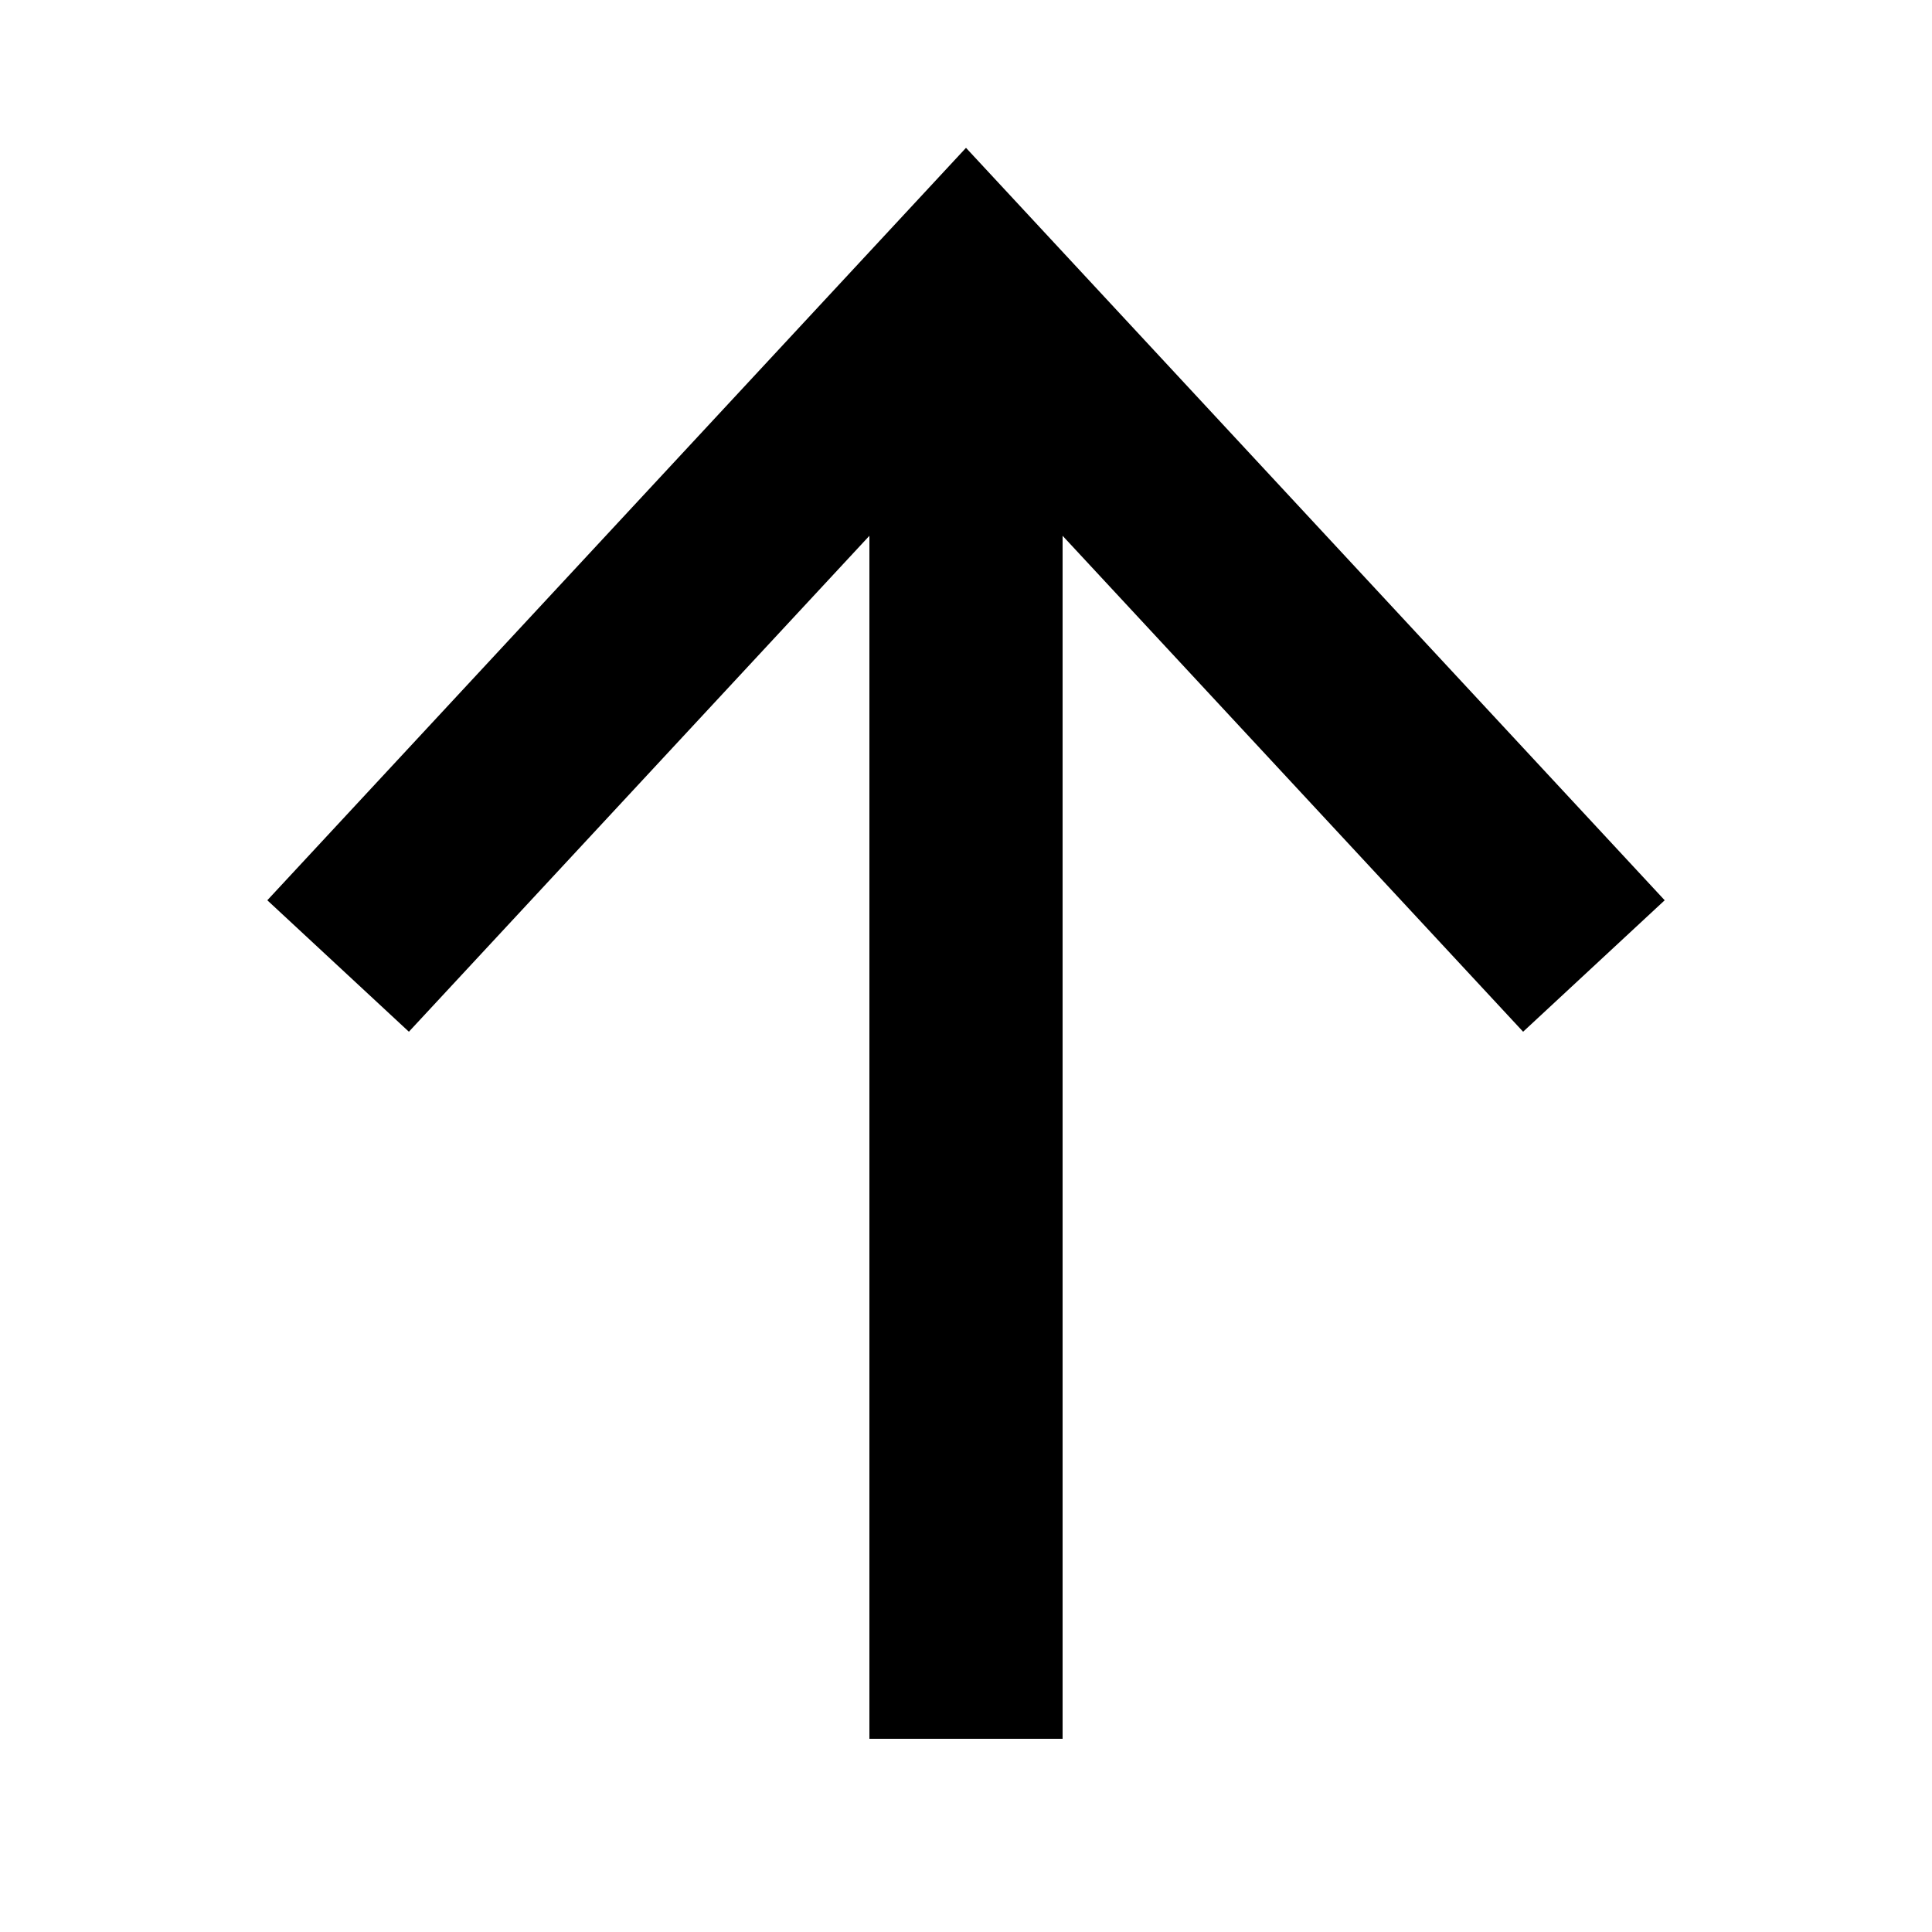
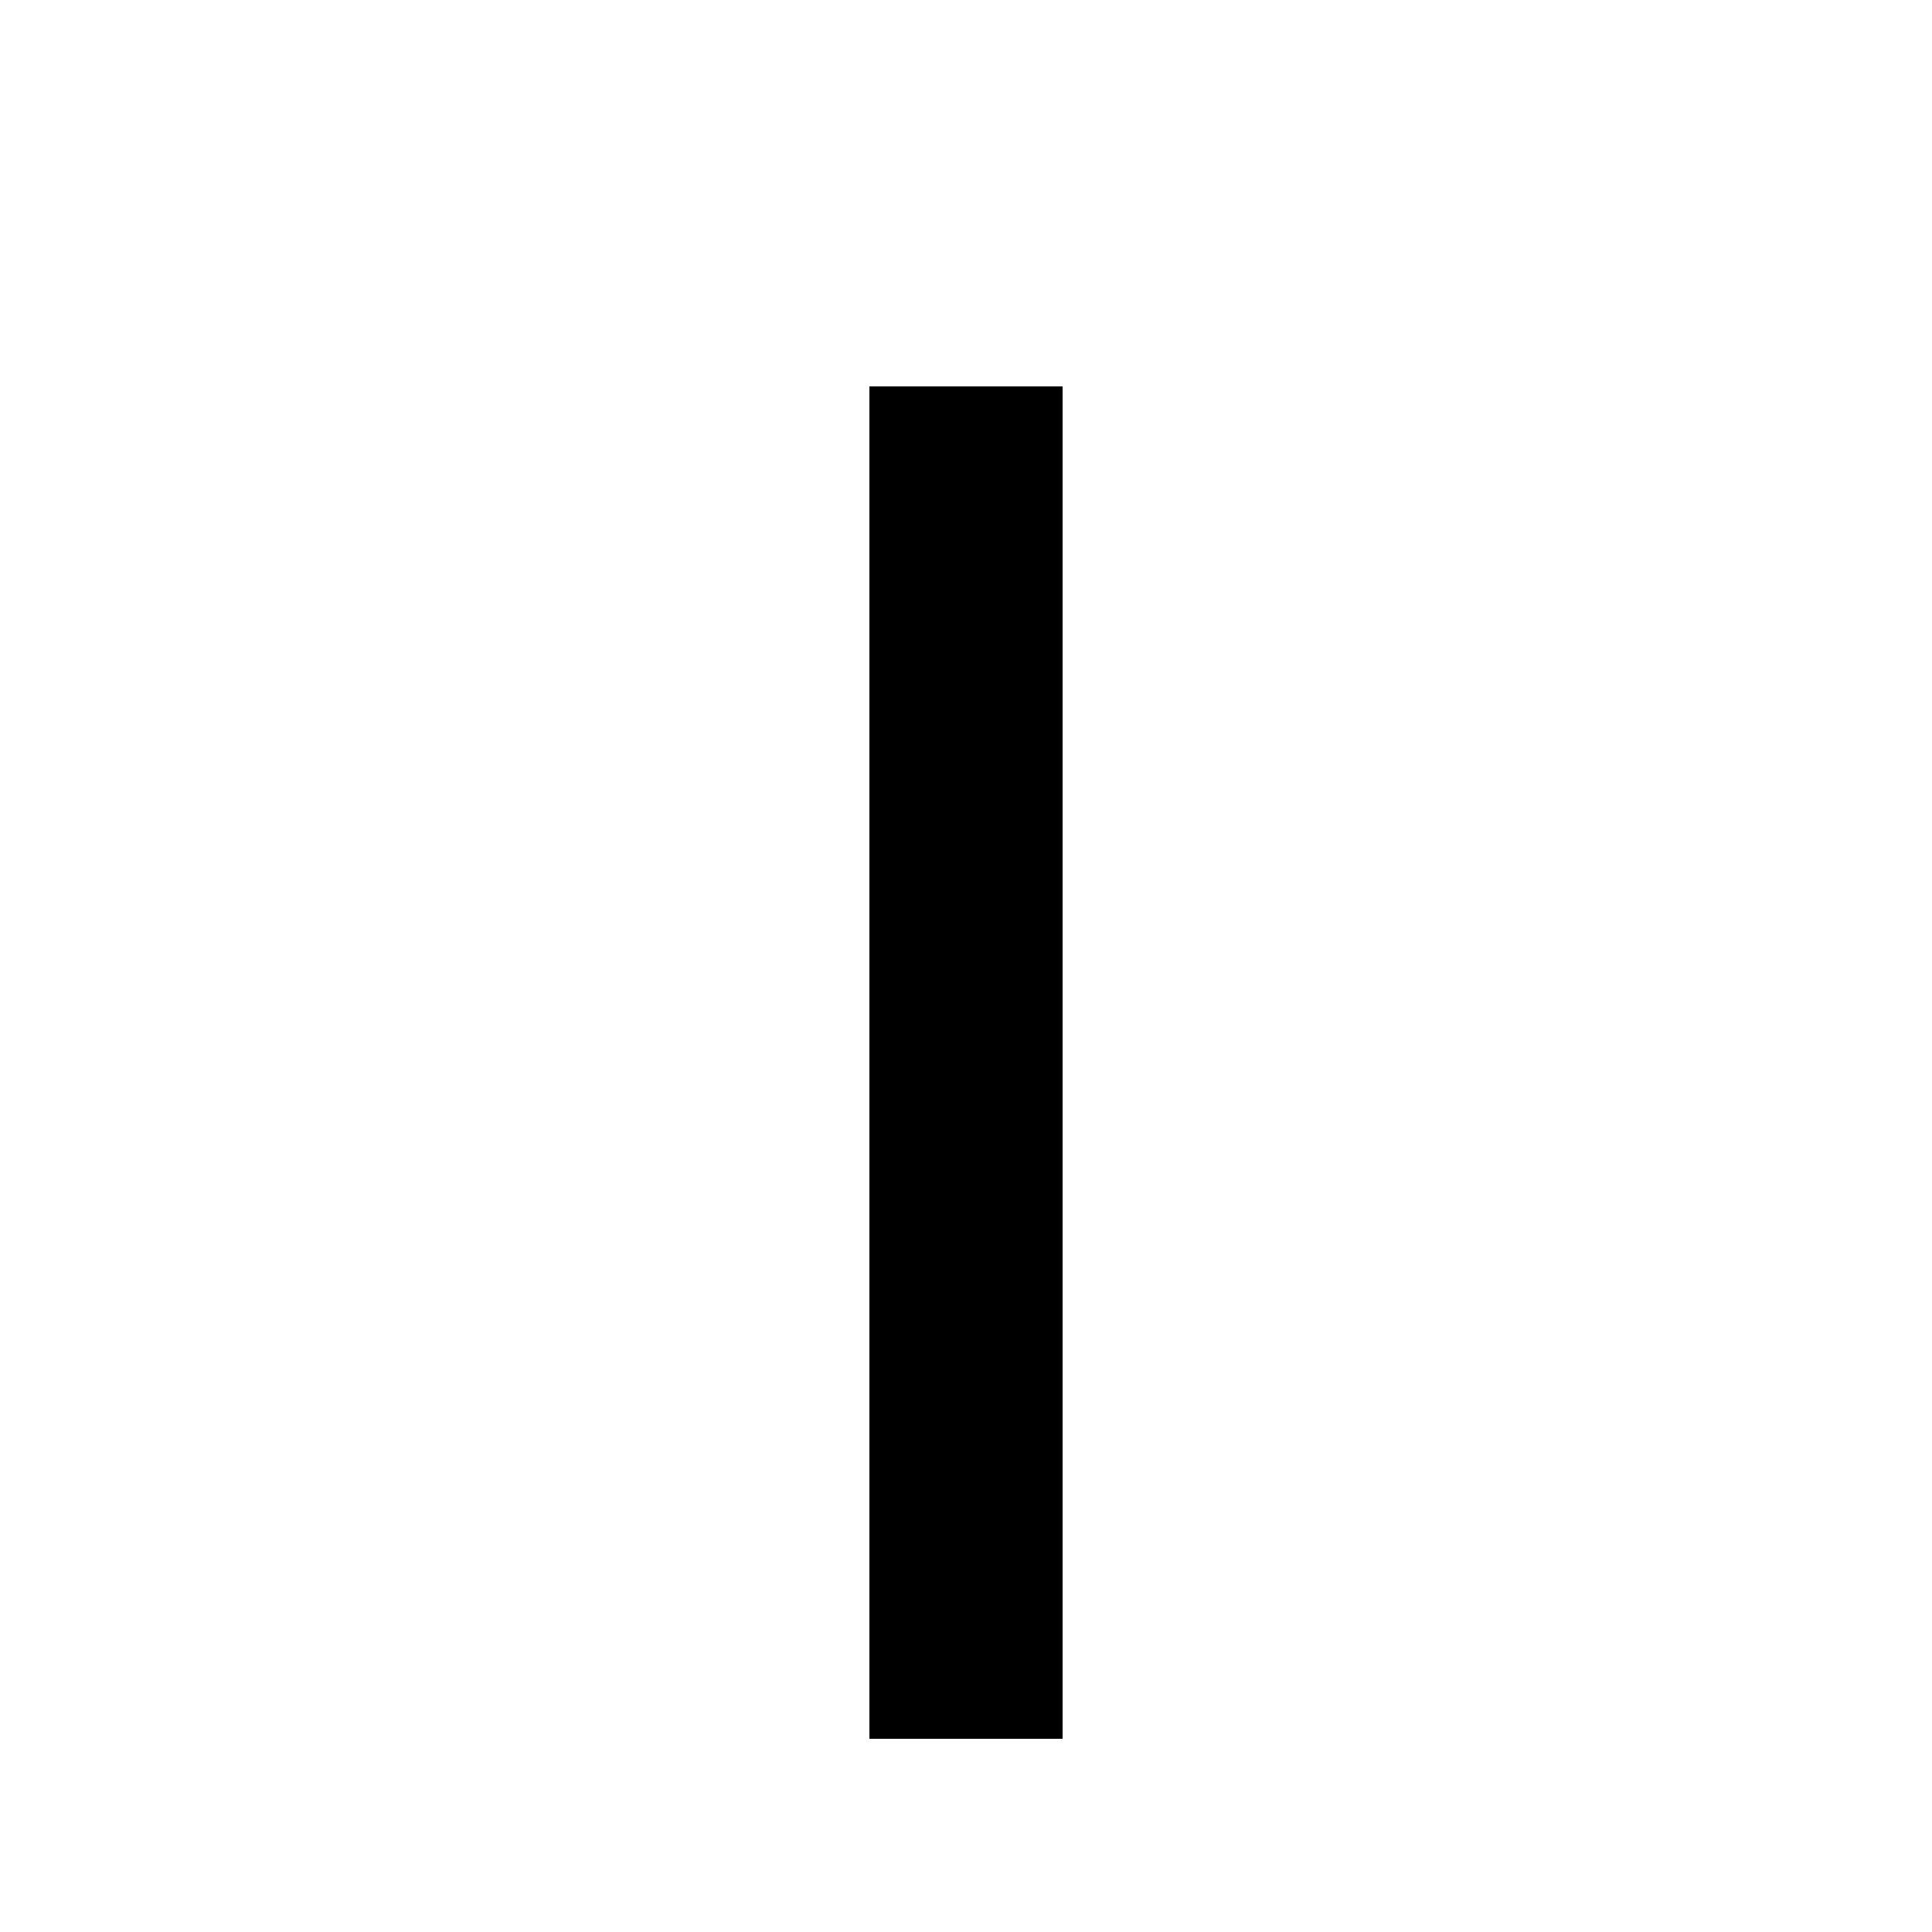
<svg xmlns="http://www.w3.org/2000/svg" width="20" height="20" viewBox="0 0 20 20">
-   <polyline fill="none" stroke="#000" stroke-width="2" points="3.5,10 10,3 16.5,10" />
  <line fill="none" stroke="#000" stroke-width="2" x1="10" y1="18" x2="10" y2="4" />
</svg>